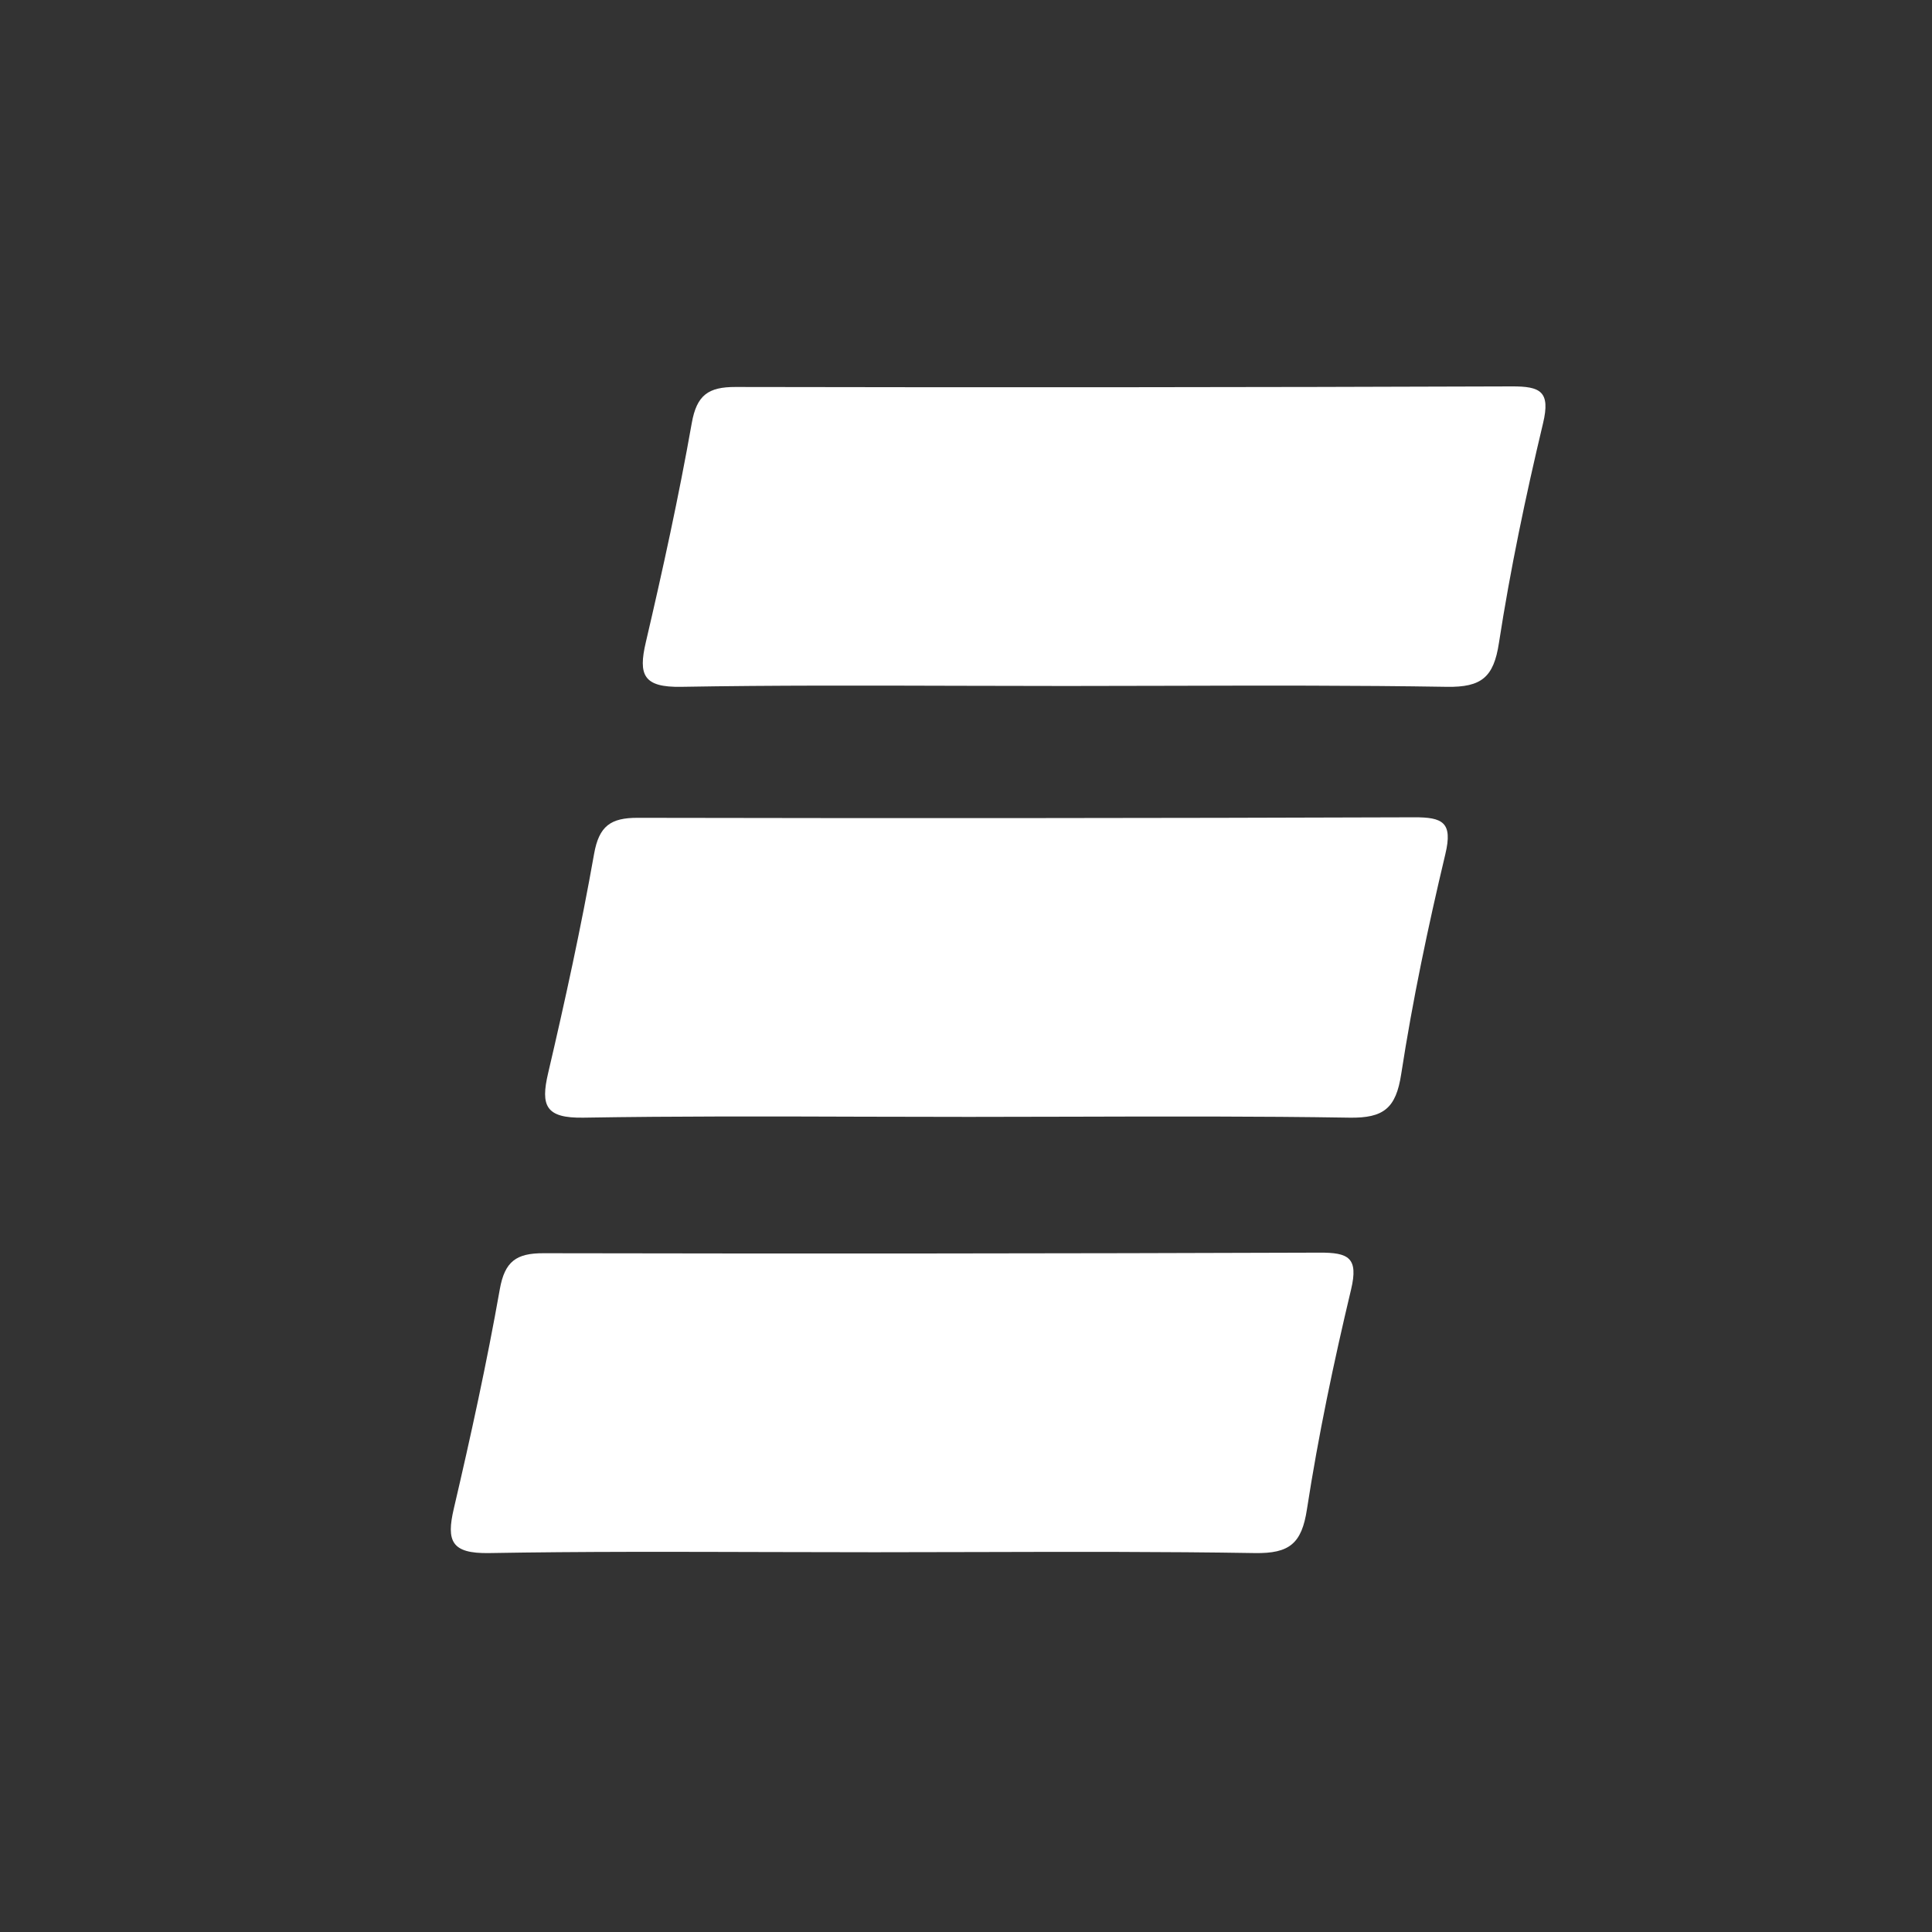
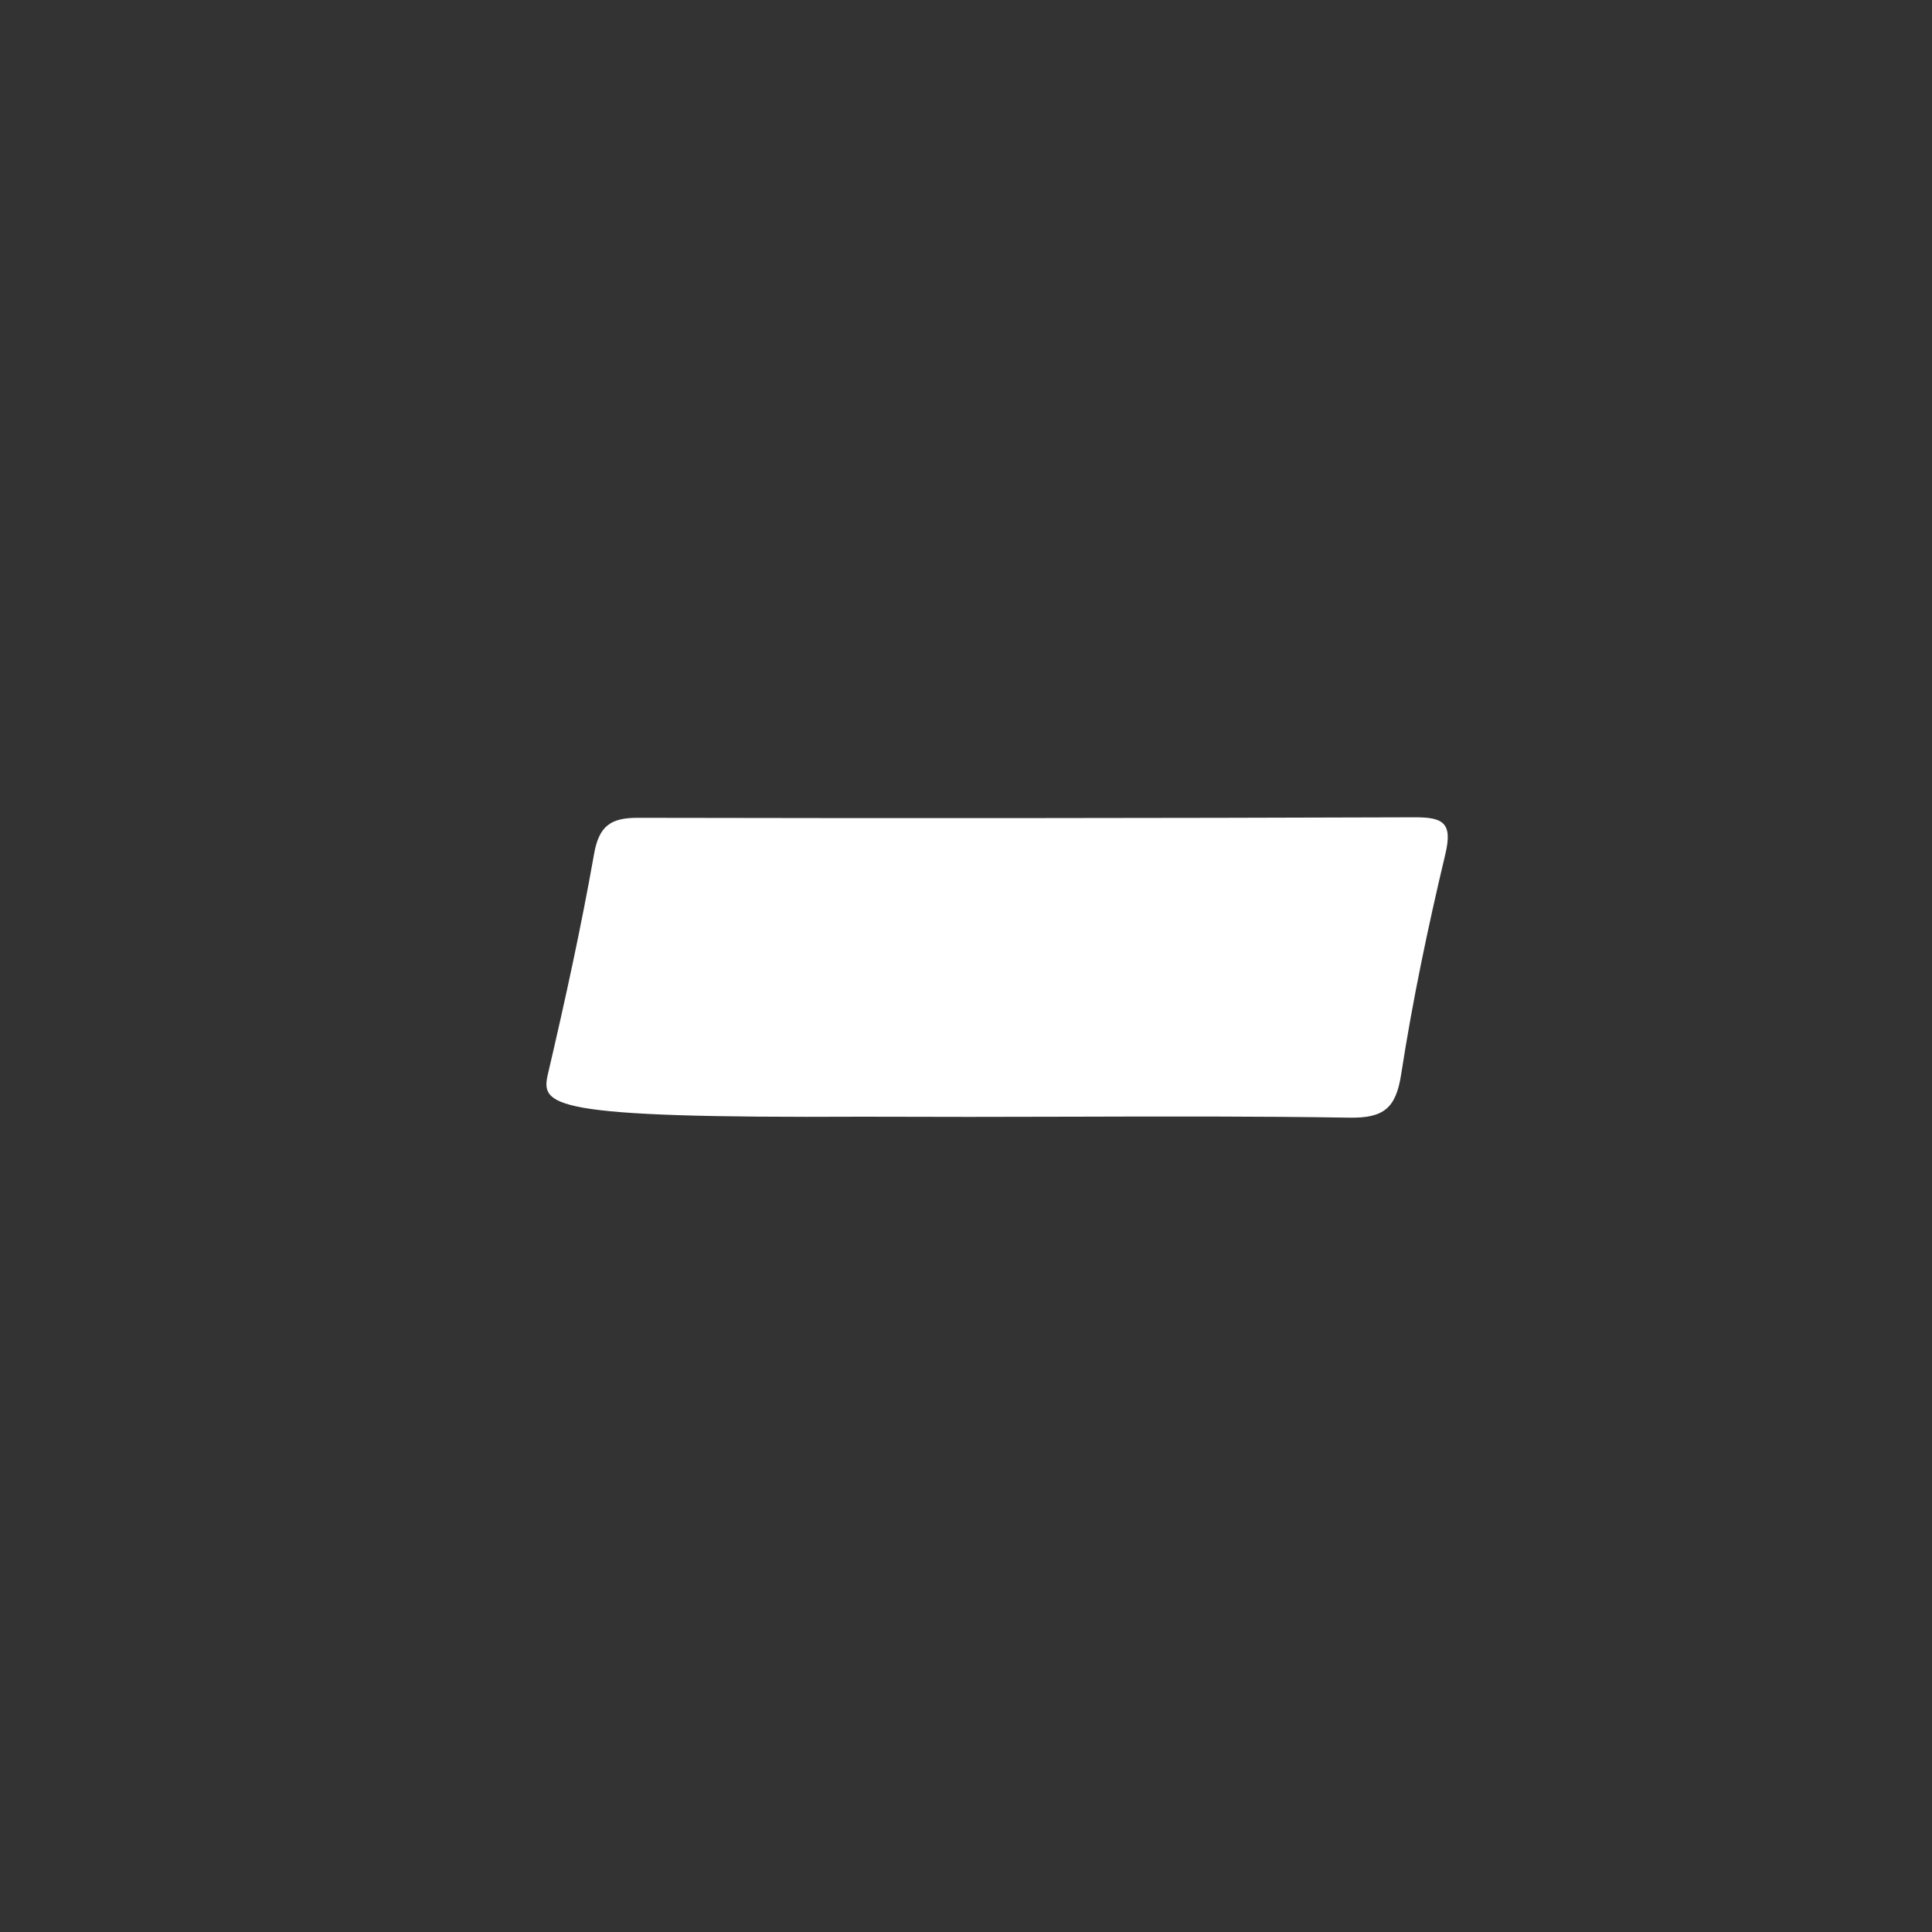
<svg xmlns="http://www.w3.org/2000/svg" width="30" height="30" viewBox="0 0 30 30" fill="none">
  <rect x="0" y="0" width="30" height="30" fill="#333333" stroke="none" />
-   <path d="M14.911 10.649C15.461 10.65 16.012 10.652 16.563 10.652C17.102 10.652 17.64 10.651 18.179 10.649C19.609 10.645 21.04 10.642 22.469 10.665C23.004 10.673 23.194 10.517 23.275 9.986C23.452 8.841 23.691 7.702 23.96 6.574C24.079 6.076 23.919 5.998 23.472 6C19.454 6.014 15.437 6.017 11.42 6.009C11 6.008 10.819 6.134 10.742 6.568C10.54 7.71 10.292 8.845 10.028 9.974C9.909 10.482 9.991 10.675 10.577 10.665C12.021 10.64 13.466 10.645 14.911 10.649Z" fill="white" />
-   <path d="M15.046 17.343C14.495 17.343 13.944 17.341 13.394 17.34C11.949 17.335 10.504 17.331 9.06 17.355C8.474 17.365 8.392 17.172 8.511 16.665C8.775 15.536 9.023 14.401 9.225 13.259C9.302 12.825 9.483 12.698 9.903 12.699C13.92 12.707 17.937 12.705 21.955 12.691C22.402 12.689 22.562 12.767 22.443 13.264C22.174 14.393 21.935 15.531 21.758 16.677C21.677 17.208 21.487 17.364 20.952 17.355C19.523 17.332 18.093 17.336 16.663 17.34C16.124 17.341 15.585 17.343 15.046 17.343Z" fill="white" />
-   <path d="M13.582 24.103C13.031 24.103 12.48 24.101 11.929 24.1C10.485 24.096 9.04 24.091 7.596 24.116C7.01 24.126 6.928 23.933 7.047 23.425C7.311 22.296 7.559 21.161 7.761 20.019C7.838 19.585 8.019 19.459 8.439 19.46C12.456 19.468 16.474 19.465 20.491 19.451C20.938 19.449 21.098 19.527 20.979 20.025C20.71 21.153 20.471 22.291 20.294 23.437C20.213 23.968 20.023 24.124 19.488 24.116C18.058 24.093 16.628 24.096 15.197 24.1C14.659 24.102 14.12 24.103 13.582 24.103Z" fill="white" />
+   <path d="M15.046 17.343C14.495 17.343 13.944 17.341 13.394 17.34C8.474 17.365 8.392 17.172 8.511 16.665C8.775 15.536 9.023 14.401 9.225 13.259C9.302 12.825 9.483 12.698 9.903 12.699C13.92 12.707 17.937 12.705 21.955 12.691C22.402 12.689 22.562 12.767 22.443 13.264C22.174 14.393 21.935 15.531 21.758 16.677C21.677 17.208 21.487 17.364 20.952 17.355C19.523 17.332 18.093 17.336 16.663 17.34C16.124 17.341 15.585 17.343 15.046 17.343Z" fill="white" />
</svg>